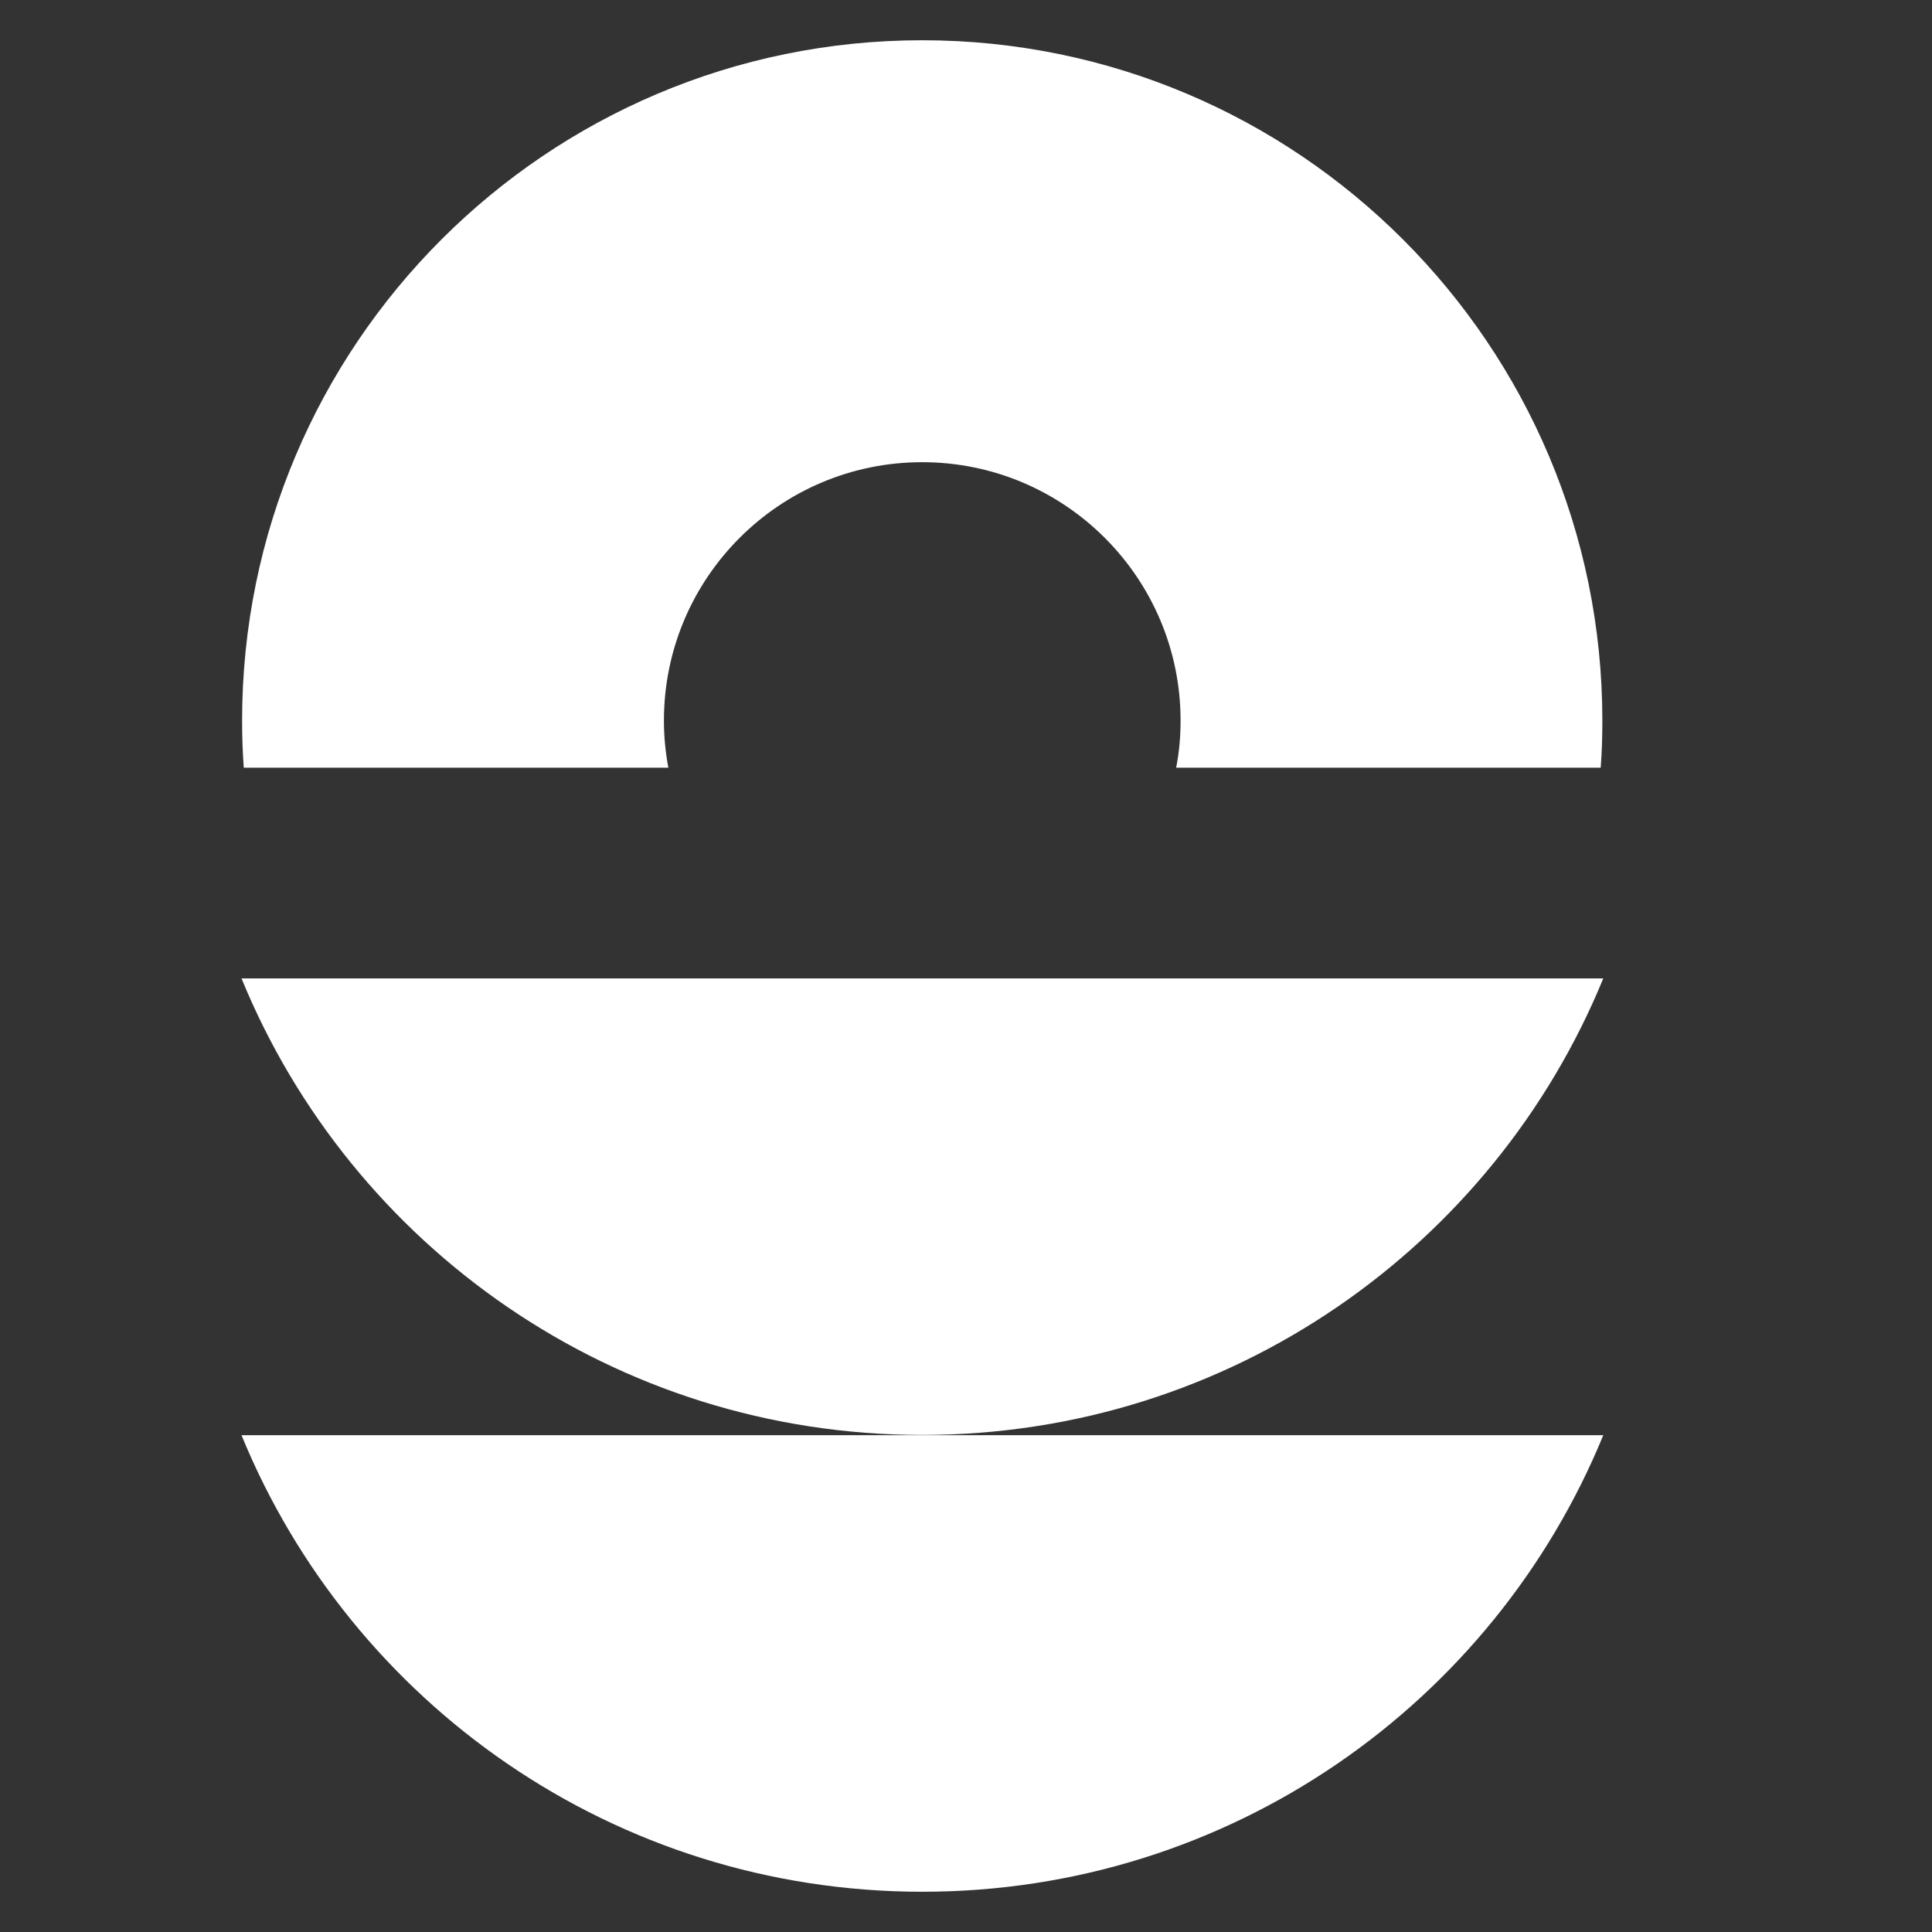
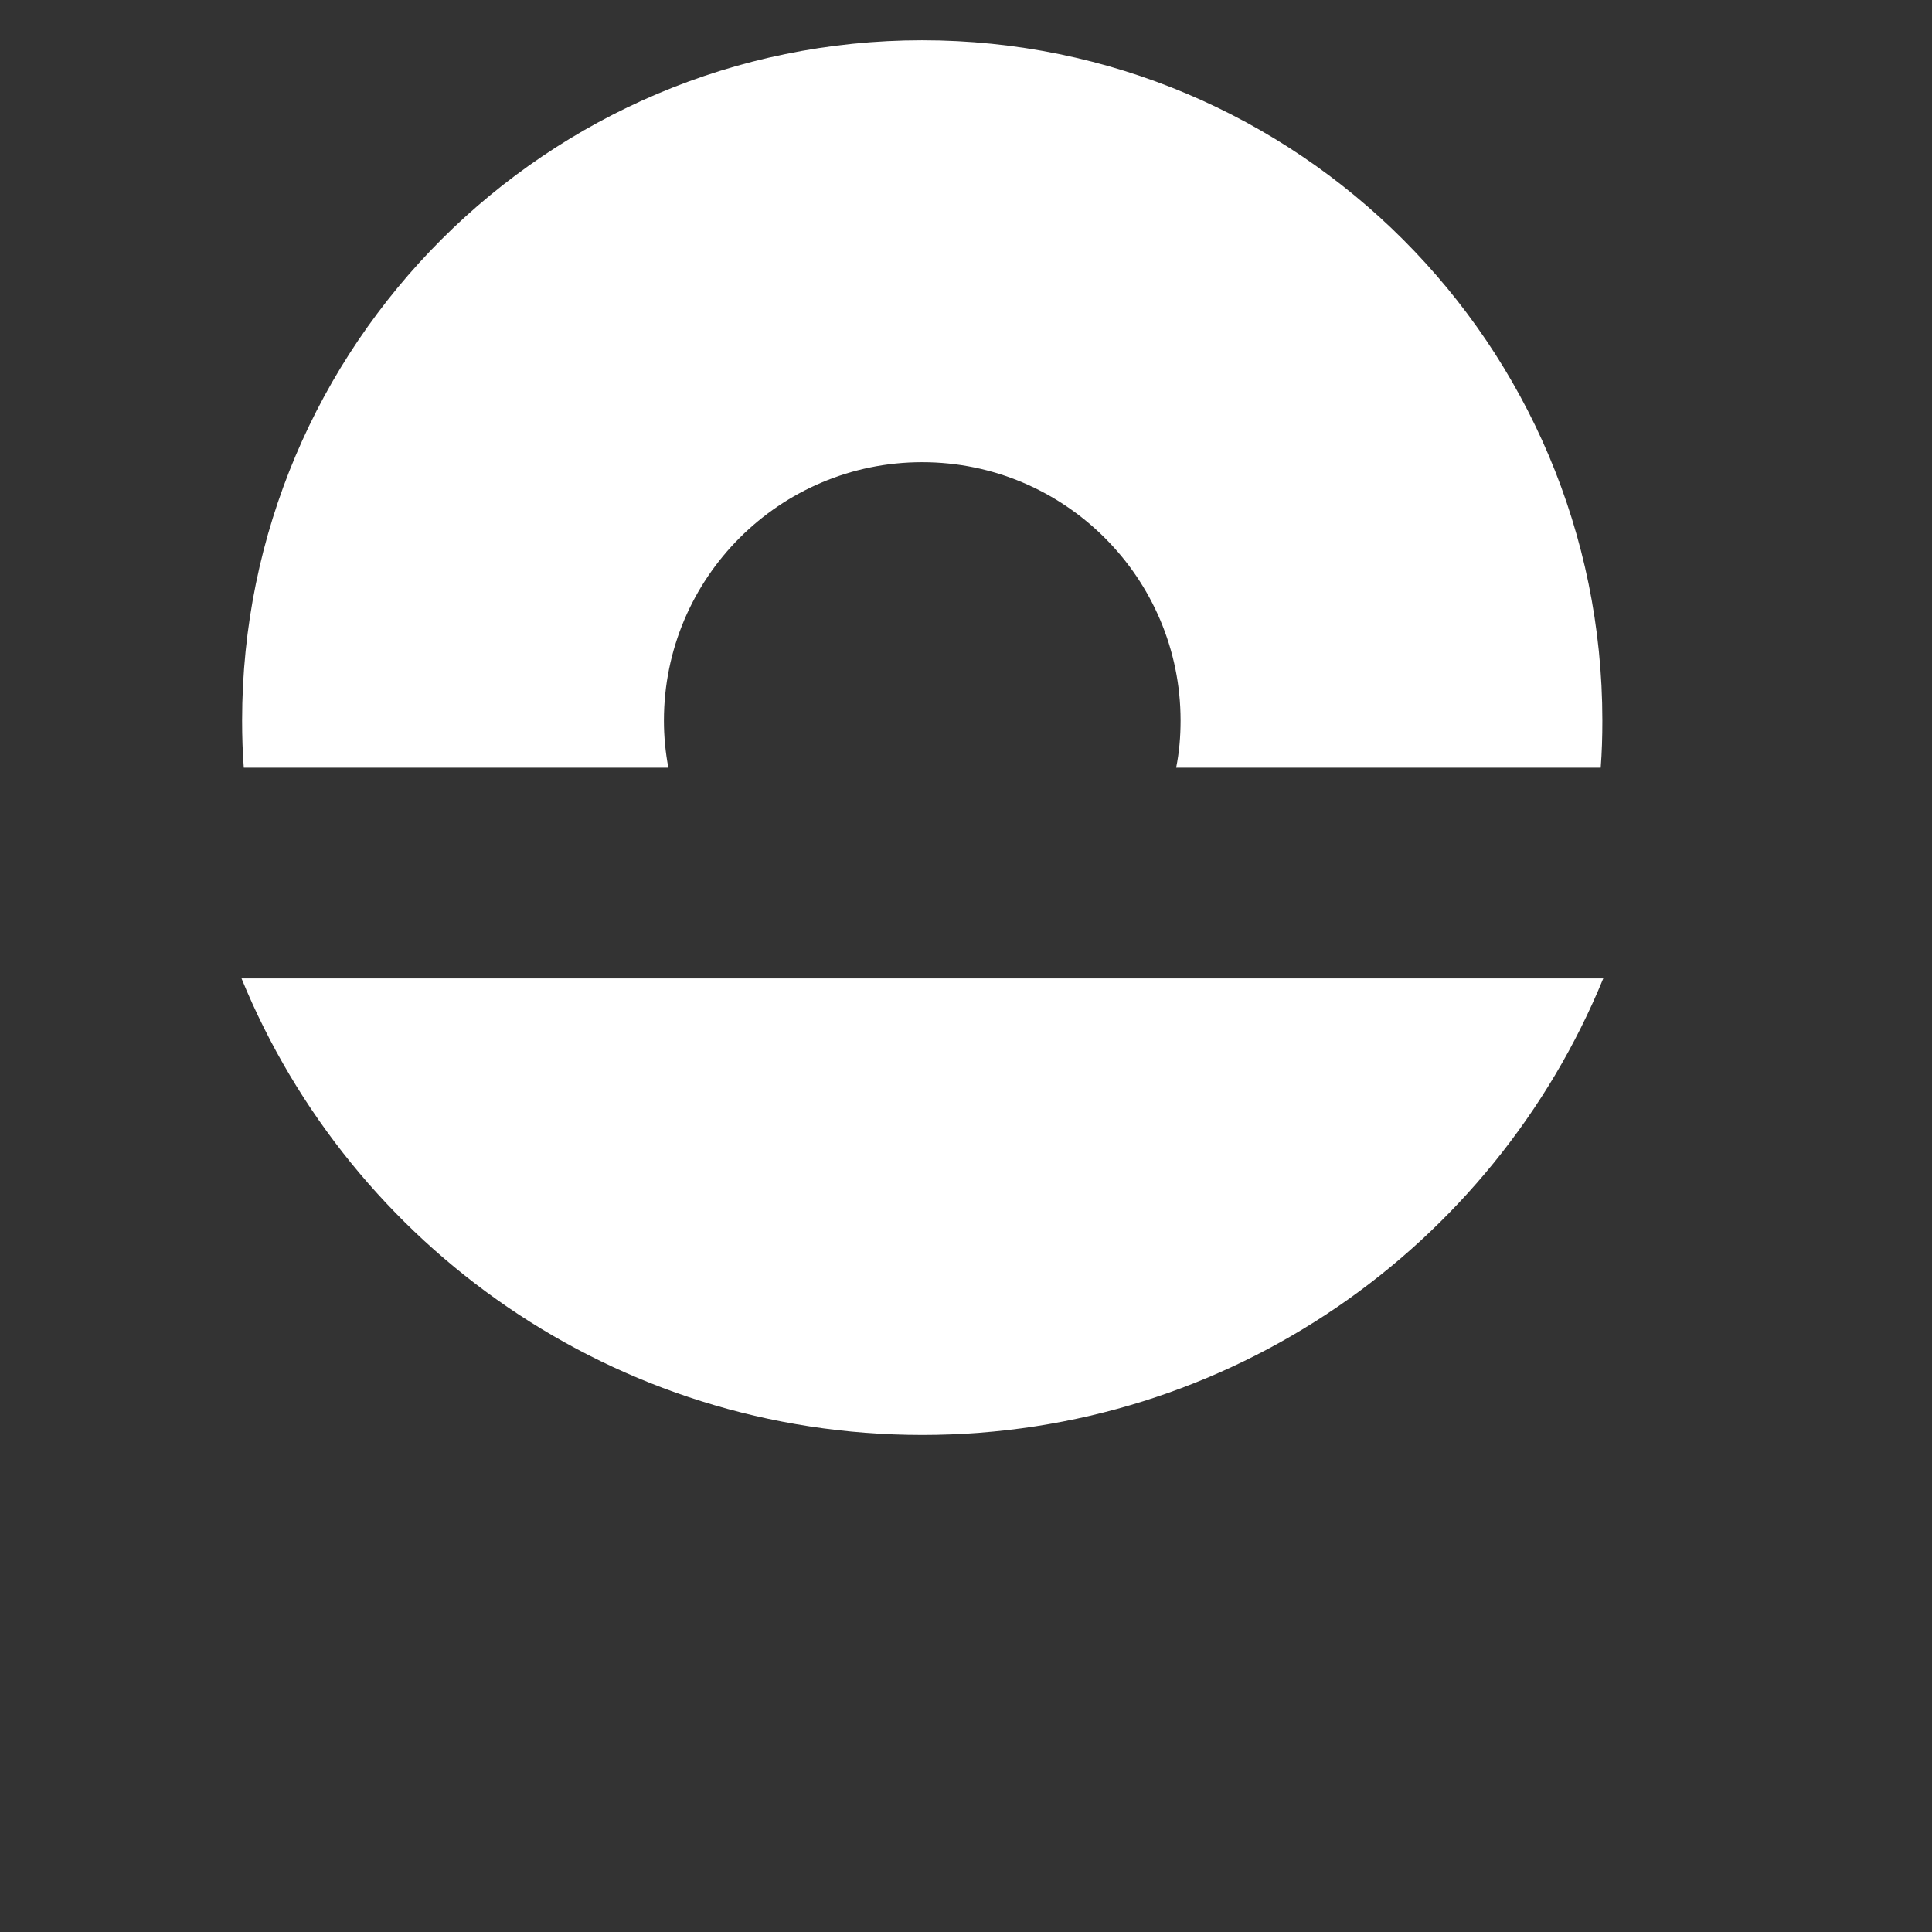
<svg xmlns="http://www.w3.org/2000/svg" width="48" height="48" viewBox="0 0 48 48" fill="none">
  <rect x="0" y="0" width="48" height="48" fill="#333333" stroke="none" />
  <path d="M22.915 1C13.583 1 6.015 8.571 6.015 17.903C6.015 18.297 6.027 18.687 6.057 19.073H16.605C16.533 18.69 16.495 18.3 16.495 17.903C16.495 14.358 19.37 11.483 22.911 11.483C26.452 11.483 29.331 14.358 29.331 17.903C29.331 18.304 29.297 18.694 29.221 19.073H39.769C39.799 18.687 39.81 18.297 39.81 17.903C39.81 8.571 32.243 1 22.907 1H22.915Z" fill="white" />
-   <path d="M39.833 35.657C37.106 42.315 30.557 47 22.915 47C15.271 47 8.727 42.315 6 35.657H39.833Z" fill="white" />
  <path d="M39.833 24.308C37.106 30.966 30.557 35.651 22.915 35.651C15.271 35.651 8.727 30.966 6 24.308H39.833Z" fill="white" />
</svg>